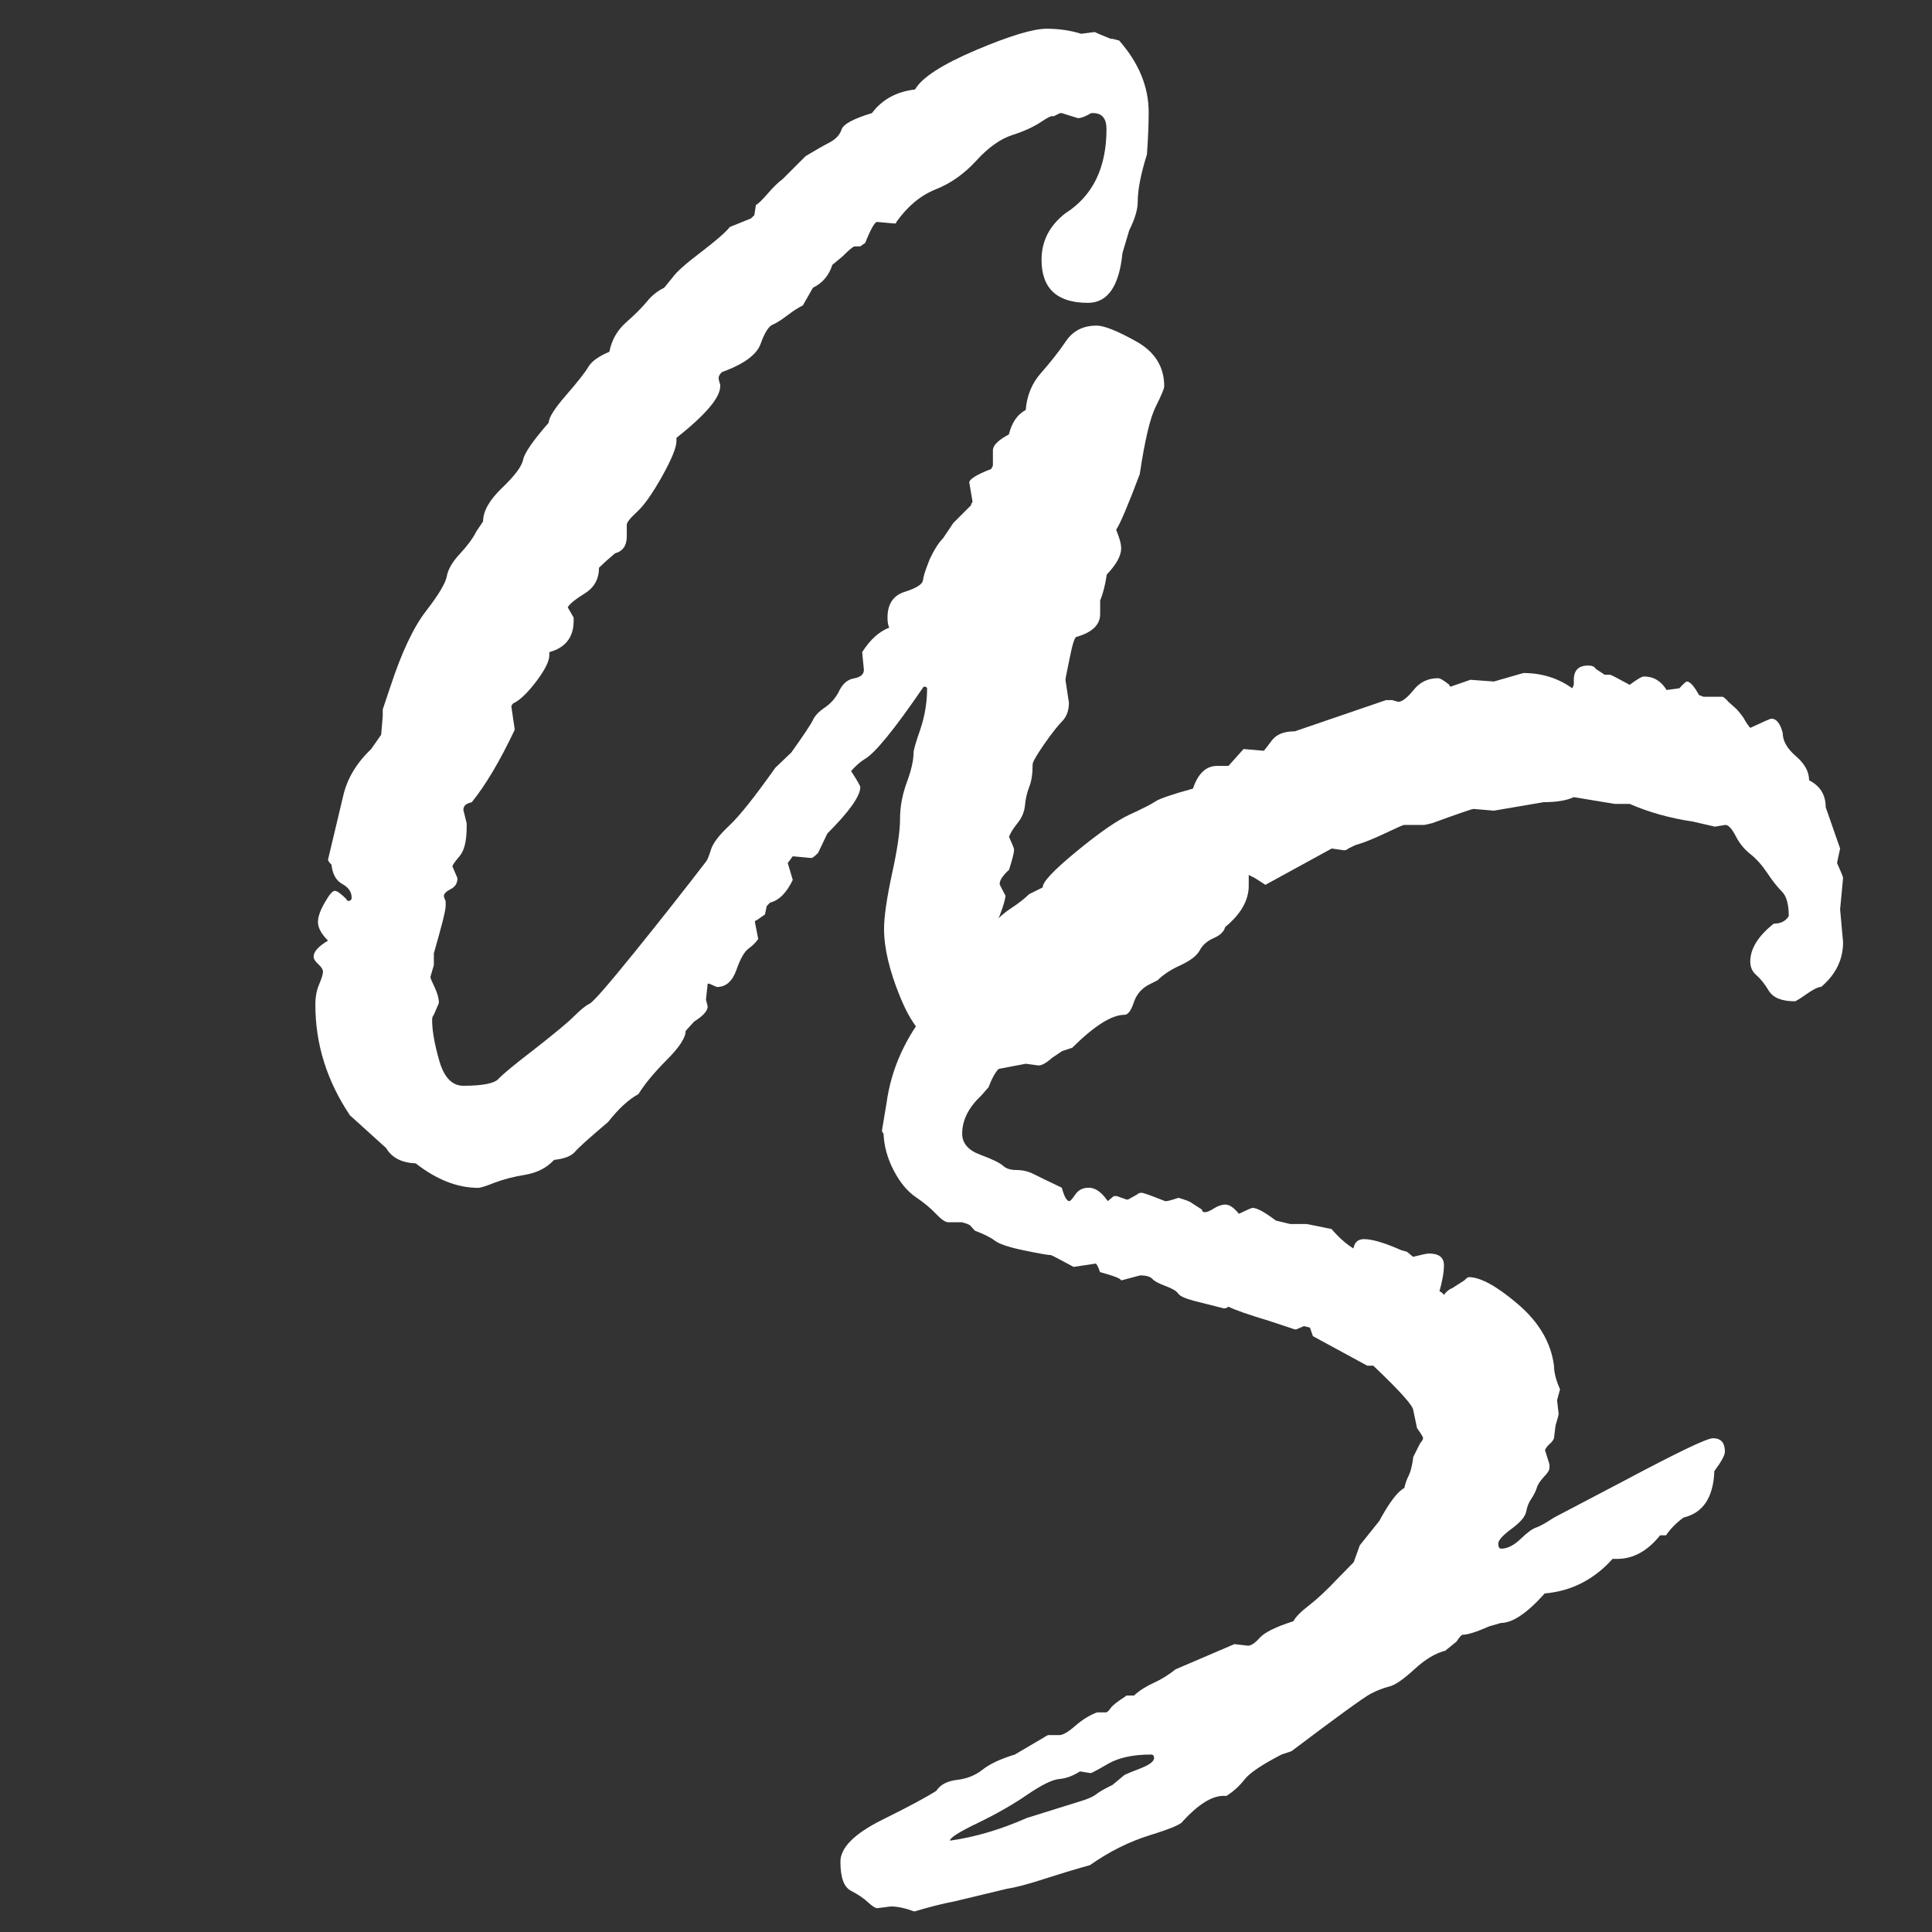
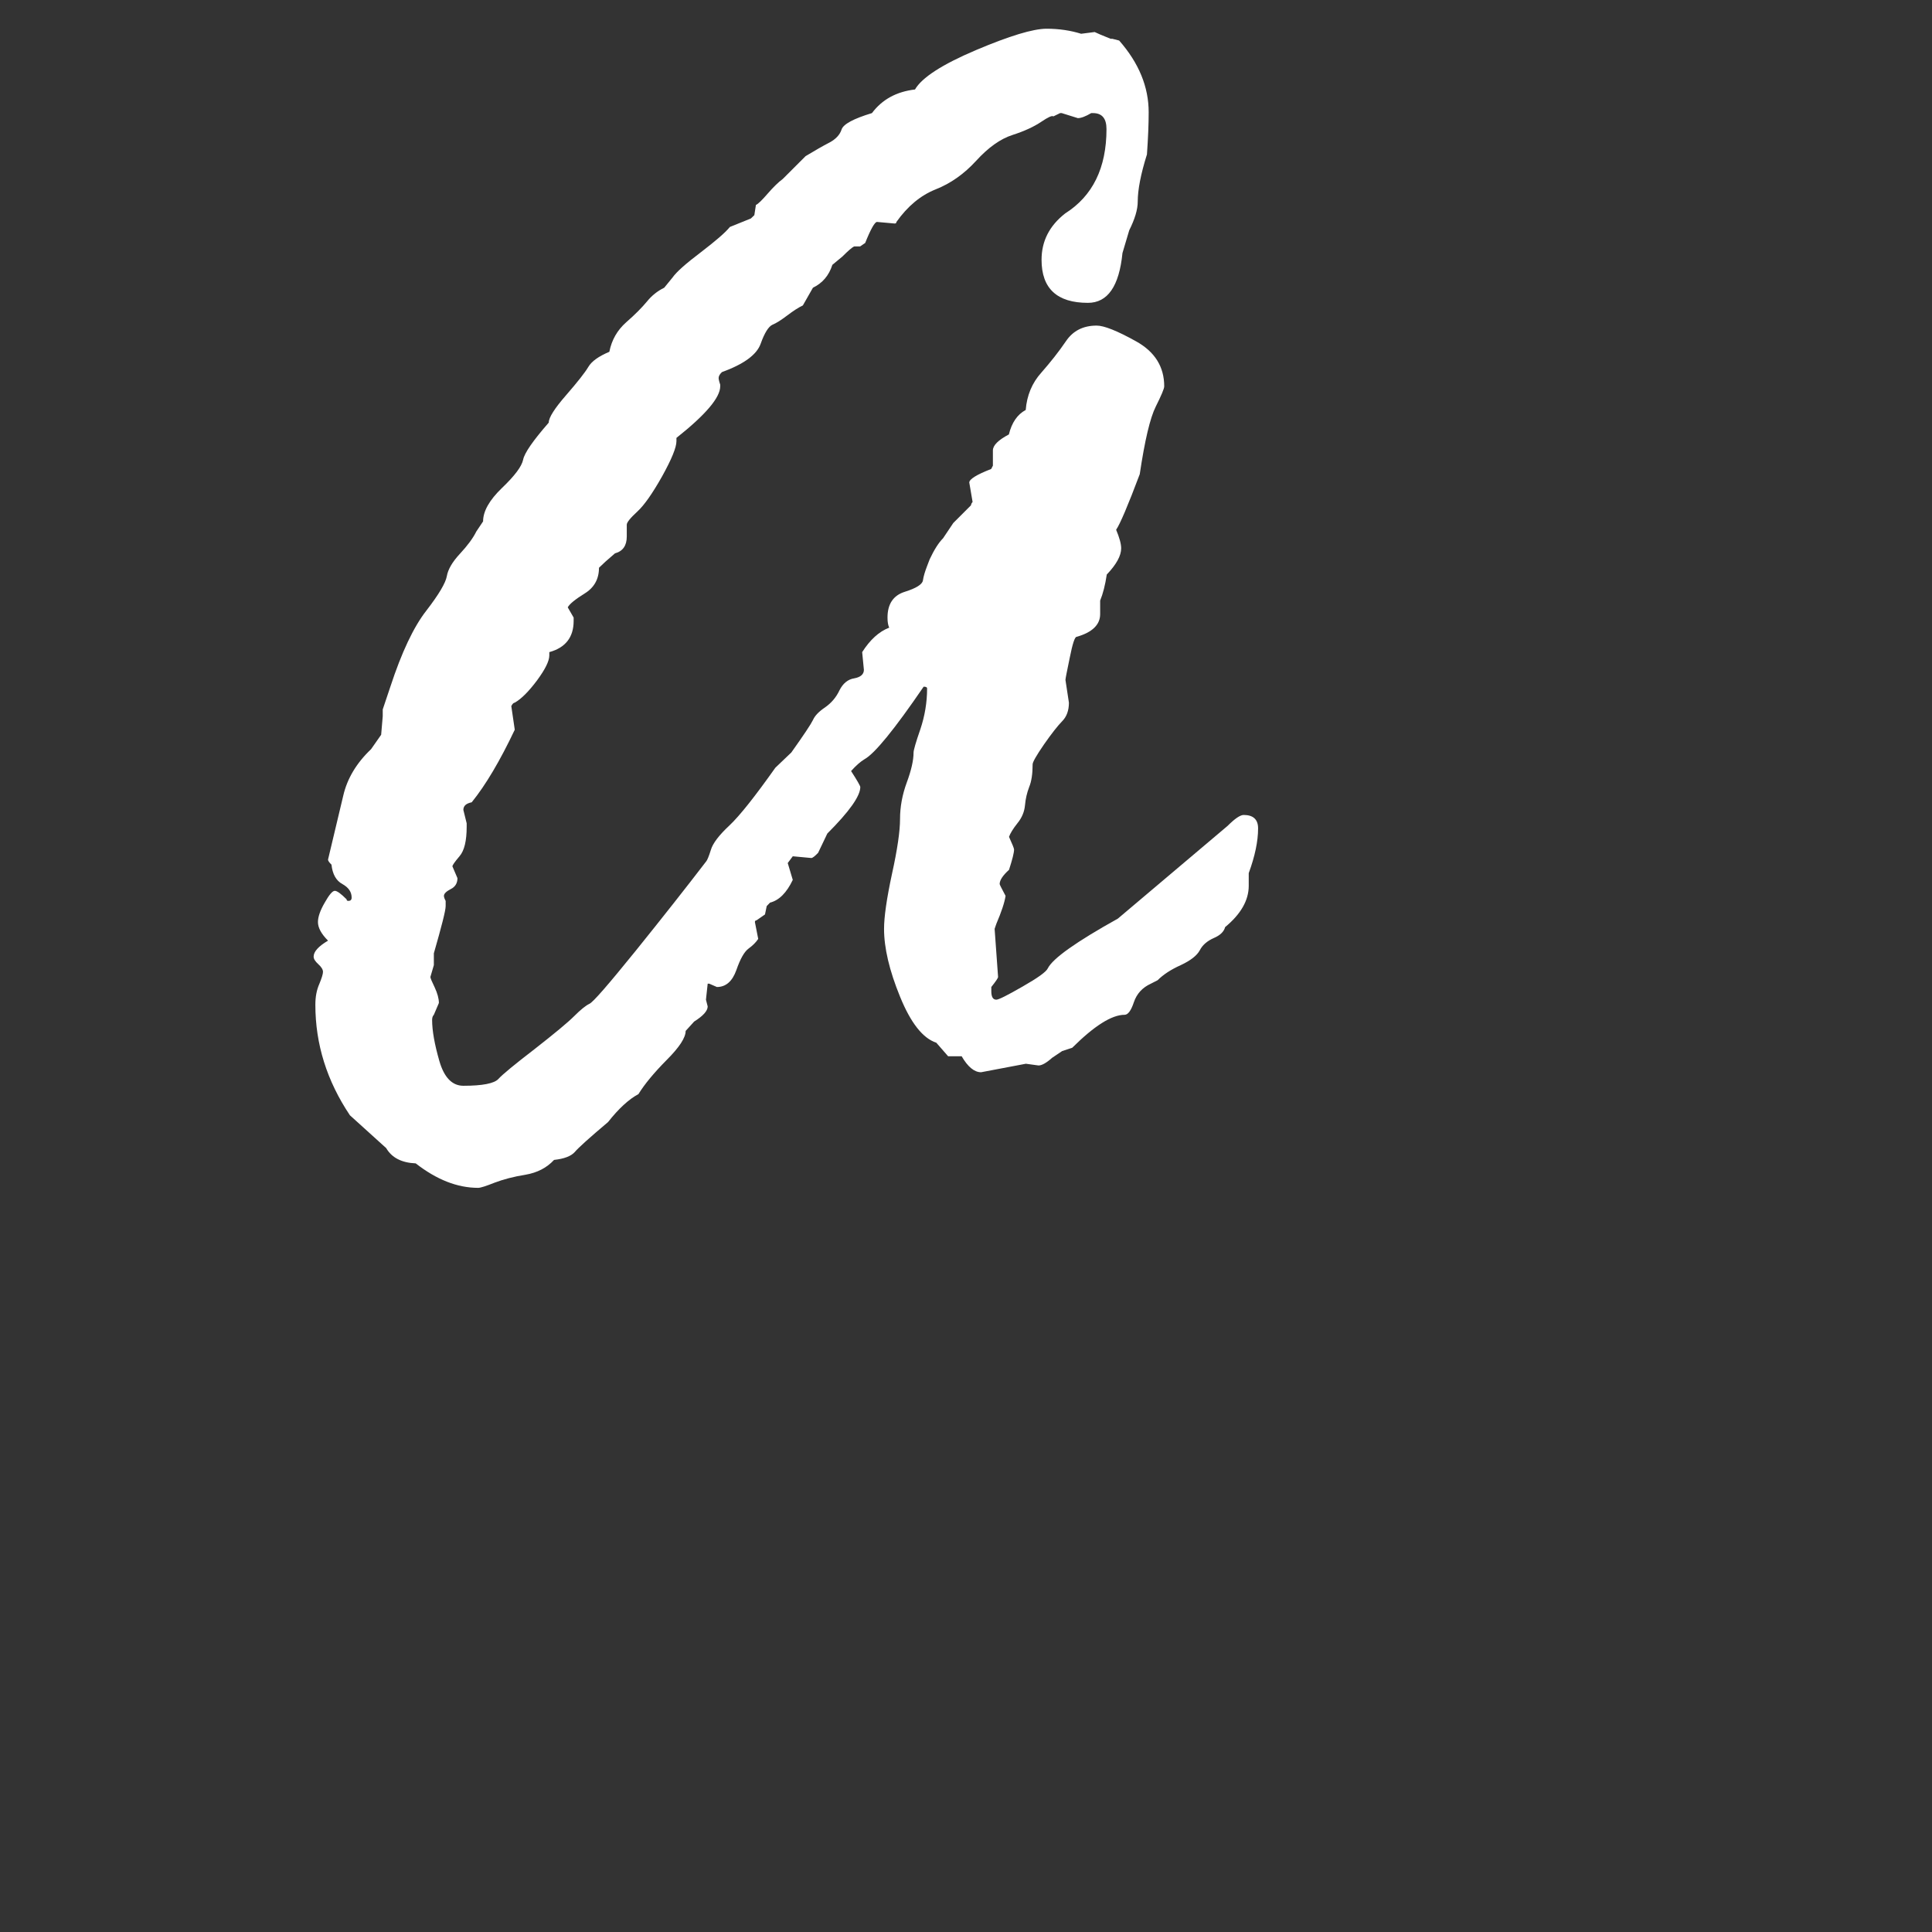
<svg xmlns="http://www.w3.org/2000/svg" width="100%" height="100%" viewBox="0 0 50 50" version="1.1" xml:space="preserve" style="fill-rule:evenodd;clip-rule:evenodd;stroke-linejoin:round;stroke-miterlimit:1.414;">
  <rect x="0" y="0" width="50" height="50" fill="#333333" stroke="none" />
  <g transform="matrix(3.726,0,0,3.726,-30.969,-36.729)">
    <path d="M10.959,14.961L10.97,14.832L10.97,14.785L11.023,14.627C11.101,14.389 11.184,14.213 11.272,14.1C11.36,13.986 11.407,13.906 11.415,13.86C11.423,13.813 11.453,13.761 11.506,13.704C11.558,13.648 11.597,13.596 11.62,13.549L11.667,13.479C11.667,13.408 11.711,13.331 11.798,13.247C11.886,13.163 11.935,13.098 11.945,13.051C11.954,13.004 12.014,12.918 12.123,12.793C12.123,12.758 12.163,12.695 12.243,12.603C12.323,12.511 12.375,12.445 12.398,12.406C12.421,12.367 12.47,12.332 12.544,12.301C12.56,12.219 12.599,12.151 12.661,12.096C12.724,12.041 12.771,11.993 12.805,11.952C12.838,11.911 12.878,11.879 12.925,11.856L12.983,11.785C13.01,11.746 13.076,11.688 13.179,11.61C13.282,11.531 13.35,11.473 13.381,11.434L13.527,11.375L13.551,11.352L13.562,11.281C13.578,11.274 13.605,11.247 13.644,11.202C13.683,11.157 13.718,11.123 13.749,11.1L13.907,10.942C13.972,10.903 14.027,10.871 14.072,10.848C14.117,10.824 14.145,10.794 14.157,10.757C14.169,10.72 14.239,10.682 14.368,10.643C14.438,10.549 14.538,10.494 14.667,10.479C14.714,10.397 14.854,10.306 15.089,10.206C15.323,10.107 15.487,10.057 15.581,10.057C15.667,10.057 15.747,10.069 15.821,10.092L15.915,10.08C15.931,10.088 15.968,10.104 16.026,10.127L16.038,10.127L16.085,10.139C16.222,10.295 16.29,10.461 16.29,10.637C16.29,10.719 16.286,10.817 16.278,10.93C16.235,11.067 16.214,11.176 16.214,11.258C16.214,11.313 16.194,11.379 16.155,11.457L16.108,11.615C16.085,11.846 16.005,11.961 15.868,11.961C15.653,11.961 15.546,11.861 15.546,11.662C15.546,11.533 15.6,11.426 15.71,11.34C15.901,11.219 15.997,11.024 15.997,10.754C15.997,10.68 15.966,10.643 15.903,10.643L15.891,10.643C15.852,10.666 15.821,10.678 15.798,10.678L15.686,10.643L15.675,10.643L15.628,10.666C15.62,10.658 15.592,10.671 15.543,10.704C15.494,10.737 15.428,10.768 15.344,10.795C15.26,10.822 15.176,10.882 15.092,10.974C15.008,11.066 14.914,11.132 14.81,11.173C14.707,11.214 14.616,11.289 14.538,11.399C14.538,11.406 14.534,11.41 14.526,11.41L14.403,11.399C14.388,11.399 14.36,11.447 14.321,11.545L14.286,11.569L14.245,11.569C14.229,11.576 14.202,11.6 14.163,11.639L14.093,11.697C14.069,11.772 14.024,11.824 13.958,11.856L13.888,11.979C13.856,11.994 13.82,12.018 13.779,12.049C13.738,12.08 13.704,12.102 13.677,12.113C13.65,12.125 13.622,12.169 13.595,12.245C13.568,12.321 13.478,12.387 13.326,12.442C13.31,12.457 13.303,12.471 13.303,12.483C13.303,12.49 13.306,12.506 13.314,12.529L13.314,12.541C13.314,12.619 13.213,12.738 13.01,12.899L13.01,12.922C13.01,12.965 12.977,13.046 12.911,13.165C12.844,13.284 12.787,13.366 12.738,13.411C12.689,13.456 12.665,13.486 12.665,13.502L12.665,13.584C12.665,13.647 12.638,13.686 12.583,13.701C12.532,13.744 12.495,13.778 12.472,13.801C12.472,13.879 12.439,13.939 12.372,13.98C12.306,14.021 12.267,14.053 12.255,14.076L12.296,14.147L12.296,14.17C12.296,14.283 12.24,14.356 12.127,14.387L12.127,14.41C12.127,14.449 12.098,14.507 12.042,14.583C11.985,14.659 11.934,14.711 11.887,14.738C11.879,14.738 11.871,14.746 11.863,14.762L11.887,14.926C11.785,15.141 11.686,15.309 11.588,15.43C11.549,15.438 11.53,15.455 11.53,15.483L11.553,15.576L11.553,15.6C11.553,15.697 11.537,15.766 11.503,15.805C11.47,15.844 11.454,15.867 11.454,15.875L11.489,15.957C11.489,15.992 11.473,16.018 11.442,16.033C11.411,16.049 11.395,16.065 11.395,16.08C11.395,16.088 11.399,16.1 11.407,16.115L11.407,16.151C11.407,16.182 11.379,16.291 11.325,16.479L11.325,16.561L11.301,16.643C11.301,16.651 11.311,16.675 11.331,16.716C11.35,16.757 11.36,16.793 11.36,16.824L11.325,16.906C11.317,16.914 11.313,16.926 11.313,16.942C11.313,17.016 11.33,17.111 11.363,17.226C11.396,17.341 11.452,17.399 11.53,17.399C11.663,17.399 11.744,17.383 11.773,17.352C11.802,17.32 11.886,17.251 12.025,17.144C12.163,17.036 12.255,16.96 12.3,16.915C12.345,16.87 12.38,16.842 12.405,16.83C12.431,16.819 12.537,16.696 12.725,16.464C12.912,16.232 13.076,16.024 13.217,15.84C13.224,15.832 13.235,15.806 13.249,15.761C13.262,15.716 13.305,15.659 13.378,15.591C13.45,15.523 13.556,15.389 13.697,15.19L13.808,15.084C13.894,14.963 13.944,14.888 13.958,14.859C13.971,14.829 13.999,14.8 14.042,14.771C14.085,14.741 14.119,14.702 14.142,14.653C14.166,14.605 14.2,14.576 14.245,14.569C14.289,14.561 14.312,14.541 14.312,14.51L14.3,14.387C14.355,14.301 14.417,14.244 14.488,14.217C14.48,14.201 14.476,14.178 14.476,14.147C14.476,14.053 14.516,13.993 14.596,13.968C14.676,13.943 14.718,13.916 14.722,13.889C14.726,13.861 14.736,13.828 14.751,13.789L14.769,13.742C14.8,13.676 14.831,13.627 14.862,13.596L14.933,13.49L15.056,13.367C15.056,13.36 15.06,13.352 15.067,13.344L15.044,13.209C15.044,13.186 15.095,13.154 15.196,13.115L15.208,13.092L15.208,12.986C15.208,12.951 15.245,12.914 15.319,12.875C15.339,12.793 15.378,12.736 15.436,12.705C15.444,12.604 15.48,12.517 15.545,12.445C15.609,12.372 15.666,12.3 15.715,12.228C15.764,12.155 15.835,12.119 15.929,12.119C15.98,12.119 16.071,12.155 16.202,12.228C16.332,12.3 16.398,12.404 16.398,12.541C16.398,12.557 16.378,12.604 16.339,12.682C16.3,12.76 16.263,12.916 16.228,13.151C16.146,13.369 16.091,13.498 16.064,13.537C16.087,13.592 16.099,13.635 16.099,13.666C16.099,13.717 16.066,13.778 15.999,13.848C15.988,13.922 15.972,13.983 15.953,14.029L15.953,14.123C15.953,14.197 15.898,14.25 15.789,14.281C15.777,14.281 15.761,14.329 15.742,14.425C15.722,14.521 15.712,14.572 15.712,14.58L15.736,14.738C15.736,14.793 15.72,14.836 15.689,14.867C15.658,14.899 15.616,14.952 15.563,15.028C15.51,15.105 15.484,15.151 15.484,15.166C15.484,15.233 15.476,15.285 15.46,15.324C15.445,15.363 15.435,15.405 15.431,15.45C15.427,15.495 15.41,15.537 15.378,15.576C15.347,15.615 15.328,15.647 15.32,15.67C15.343,15.721 15.355,15.75 15.355,15.758C15.355,15.781 15.343,15.828 15.32,15.899C15.277,15.938 15.255,15.971 15.255,15.998C15.255,16.002 15.269,16.029 15.296,16.08C15.289,16.127 15.267,16.192 15.232,16.274L15.22,16.309L15.244,16.643C15.244,16.651 15.228,16.674 15.197,16.713L15.197,16.742C15.197,16.781 15.208,16.801 15.232,16.801C15.248,16.801 15.308,16.771 15.414,16.71C15.519,16.65 15.578,16.608 15.589,16.584C15.624,16.514 15.787,16.399 16.076,16.238L16.838,15.594C16.889,15.543 16.926,15.518 16.95,15.518C17.016,15.518 17.05,15.549 17.05,15.611C17.05,15.701 17.028,15.805 16.985,15.922L16.985,16.01C16.985,16.111 16.93,16.207 16.821,16.297C16.813,16.328 16.787,16.354 16.742,16.373C16.697,16.393 16.664,16.421 16.645,16.458C16.625,16.495 16.581,16.529 16.513,16.561C16.444,16.592 16.391,16.627 16.352,16.666L16.305,16.69C16.246,16.717 16.207,16.76 16.187,16.819C16.168,16.877 16.146,16.906 16.123,16.906C16.033,16.906 15.912,16.983 15.759,17.135L15.689,17.158L15.619,17.205C15.58,17.24 15.548,17.258 15.525,17.258L15.437,17.246L15.126,17.305C15.079,17.305 15.034,17.268 14.991,17.194L14.897,17.194L14.815,17.1C14.721,17.069 14.637,16.962 14.563,16.78C14.489,16.599 14.452,16.442 14.452,16.309C14.452,16.227 14.47,16.1 14.507,15.928C14.545,15.756 14.563,15.629 14.563,15.547C14.563,15.461 14.579,15.376 14.61,15.292C14.641,15.208 14.657,15.139 14.657,15.084C14.657,15.069 14.672,15.015 14.704,14.923C14.735,14.831 14.751,14.736 14.751,14.639C14.751,14.631 14.743,14.627 14.727,14.627C14.524,14.924 14.387,15.092 14.316,15.131C14.289,15.147 14.258,15.174 14.223,15.213C14.266,15.279 14.287,15.317 14.287,15.324C14.287,15.387 14.211,15.494 14.058,15.647L13.994,15.781C13.971,15.805 13.955,15.817 13.947,15.817L13.818,15.805L13.783,15.852L13.818,15.969C13.775,16.059 13.723,16.111 13.66,16.127L13.637,16.151L13.625,16.209L13.566,16.25C13.559,16.25 13.555,16.254 13.555,16.262L13.578,16.379C13.562,16.403 13.54,16.425 13.511,16.446C13.481,16.468 13.453,16.518 13.426,16.596C13.398,16.674 13.353,16.713 13.291,16.713L13.238,16.69L13.227,16.69L13.215,16.801L13.227,16.848C13.227,16.879 13.195,16.914 13.133,16.953L13.074,17.018C13.074,17.065 13.03,17.132 12.942,17.22C12.855,17.308 12.789,17.387 12.746,17.457C12.68,17.492 12.609,17.557 12.535,17.651C12.406,17.76 12.329,17.829 12.304,17.859C12.278,17.888 12.231,17.906 12.16,17.914C12.109,17.969 12.043,18.003 11.961,18.017C11.879,18.03 11.808,18.049 11.747,18.072C11.687,18.096 11.649,18.108 11.633,18.108C11.488,18.108 11.344,18.051 11.199,17.938C11.102,17.934 11.033,17.899 10.994,17.832L10.742,17.604C10.582,17.365 10.502,17.11 10.502,16.836C10.502,16.781 10.511,16.734 10.529,16.693C10.546,16.652 10.555,16.623 10.555,16.608C10.555,16.592 10.544,16.574 10.523,16.555C10.501,16.535 10.49,16.518 10.49,16.502C10.49,16.467 10.524,16.43 10.59,16.391C10.543,16.344 10.52,16.301 10.52,16.262C10.52,16.227 10.535,16.182 10.567,16.127C10.598,16.072 10.621,16.045 10.637,16.045C10.653,16.045 10.68,16.065 10.719,16.104C10.719,16.111 10.723,16.115 10.731,16.115C10.746,16.115 10.754,16.108 10.754,16.092C10.754,16.053 10.733,16.022 10.69,15.998C10.647,15.975 10.621,15.93 10.614,15.863C10.598,15.848 10.59,15.836 10.59,15.828L10.696,15.383C10.723,15.266 10.787,15.158 10.889,15.061L10.959,14.961Z" style="fill:white;fill-rule:nonzero;" />
  </g>
  <g transform="matrix(3.331,0,0,3.726,-14.258,-20.729)">
-     <path d="M14.798,16.414L14.845,16.297L14.997,16.127C15.075,15.998 15.14,15.922 15.191,15.899C15.199,15.867 15.21,15.838 15.226,15.811C15.241,15.783 15.253,15.74 15.261,15.682L15.314,15.588C15.329,15.572 15.337,15.561 15.337,15.553C15.337,15.545 15.322,15.522 15.29,15.483L15.261,15.36C15.261,15.328 15.157,15.225 14.95,15.049L14.903,15.049L14.481,14.844L14.458,14.785L14.411,14.774L14.352,14.797L14.34,14.797L14.141,14.738C13.981,14.695 13.875,14.662 13.824,14.639C13.816,14.647 13.805,14.651 13.789,14.651L13.554,14.598C13.488,14.582 13.448,14.566 13.434,14.548C13.421,14.53 13.387,14.513 13.334,14.495C13.282,14.478 13.247,14.461 13.232,14.445C13.216,14.43 13.185,14.422 13.138,14.422L12.991,14.457C12.991,14.445 12.937,14.426 12.827,14.399C12.812,14.36 12.8,14.34 12.792,14.34L12.622,14.363C12.509,14.309 12.45,14.281 12.446,14.281C12.426,14.281 12.358,14.271 12.241,14.249C12.124,14.228 12.047,14.205 12.012,14.182C11.977,14.158 11.924,14.135 11.854,14.111L11.819,14.076C11.811,14.069 11.79,14.061 11.754,14.053L11.649,14.053C11.625,14.053 11.593,14.033 11.552,13.994C11.511,13.955 11.458,13.916 11.394,13.877C11.33,13.838 11.273,13.777 11.224,13.693C11.175,13.609 11.149,13.524 11.145,13.438C11.137,13.43 11.133,13.422 11.133,13.414L11.168,13.227C11.204,12.988 11.315,12.768 11.502,12.565C11.534,12.459 11.598,12.383 11.696,12.336L11.719,12.254C11.832,12.156 11.914,12.078 11.962,12.02C12.011,11.961 12.067,11.913 12.129,11.876C12.192,11.839 12.241,11.805 12.276,11.774L12.382,11.727C12.378,11.692 12.465,11.609 12.643,11.478C12.821,11.347 12.96,11.261 13.06,11.22C13.16,11.179 13.226,11.149 13.259,11.129C13.292,11.11 13.389,11.08 13.549,11.041C13.588,10.936 13.651,10.883 13.737,10.883L13.825,10.883L13.942,10.766L14.1,10.778C14.108,10.77 14.129,10.745 14.164,10.704C14.2,10.663 14.258,10.643 14.34,10.643L15.049,10.426L15.096,10.426L15.143,10.438C15.174,10.438 15.214,10.41 15.263,10.356C15.312,10.301 15.375,10.274 15.453,10.274C15.469,10.274 15.498,10.289 15.541,10.32C15.541,10.328 15.545,10.332 15.553,10.332L15.705,10.285L15.887,10.297L16.116,10.238C16.26,10.238 16.387,10.274 16.496,10.344L16.508,10.32L16.508,10.285C16.508,10.219 16.545,10.186 16.619,10.186C16.651,10.186 16.67,10.194 16.678,10.209L16.748,10.25L16.789,10.25C16.797,10.25 16.848,10.274 16.942,10.32C17,10.281 17.037,10.262 17.053,10.262C17.127,10.262 17.186,10.293 17.229,10.356L17.328,10.344C17.36,10.313 17.379,10.297 17.387,10.297C17.41,10.297 17.442,10.328 17.481,10.391L17.516,10.403L17.662,10.403C17.67,10.403 17.686,10.414 17.709,10.438L17.774,10.49C17.805,10.522 17.827,10.547 17.838,10.567C17.85,10.586 17.864,10.604 17.879,10.619C17.981,10.576 18.035,10.555 18.043,10.555C18.082,10.555 18.112,10.588 18.131,10.654C18.131,10.709 18.165,10.763 18.234,10.816C18.302,10.868 18.336,10.924 18.336,10.983C18.422,11.022 18.465,11.084 18.465,11.17L18.577,11.457L18.553,11.557C18.584,11.619 18.6,11.654 18.6,11.662L18.577,11.879L18.6,12.108C18.6,12.229 18.543,12.332 18.43,12.418C18.407,12.418 18.369,12.435 18.316,12.468C18.263,12.501 18.233,12.518 18.225,12.518C18.123,12.518 18.056,12.493 18.023,12.445C17.99,12.396 17.957,12.36 17.926,12.336C17.895,12.313 17.879,12.281 17.879,12.242C17.879,12.153 17.94,12.065 18.061,11.979C18.116,11.979 18.155,11.961 18.178,11.926C18.178,11.844 18.16,11.787 18.125,11.756C18.09,11.725 18.052,11.682 18.011,11.627C17.97,11.572 17.926,11.528 17.879,11.495C17.832,11.462 17.794,11.42 17.765,11.369C17.736,11.319 17.709,11.293 17.686,11.293L17.604,11.305L17.434,11.27C17.254,11.246 17.09,11.205 16.942,11.147L16.825,11.147L16.508,11.1C16.453,11.123 16.375,11.135 16.274,11.135L15.887,11.194L15.729,11.182C15.717,11.182 15.61,11.215 15.407,11.281L15.348,11.293L15.19,11.293C15.182,11.293 15.132,11.313 15.04,11.352C14.949,11.391 14.871,11.418 14.809,11.434L14.756,11.457C14.748,11.465 14.737,11.469 14.721,11.469L14.627,11.457L14.112,11.709L14.03,11.662C13.963,11.631 13.926,11.615 13.918,11.615C13.864,11.615 13.836,11.643 13.836,11.697L13.825,11.809C13.774,11.84 13.741,11.863 13.725,11.879C13.709,11.895 13.69,11.906 13.666,11.914L13.596,11.914C13.549,11.914 13.505,11.935 13.464,11.976C13.423,12.017 13.387,12.039 13.356,12.043C13.325,12.047 13.28,12.065 13.221,12.096C13.213,12.111 13.182,12.127 13.127,12.143C13.073,12.158 13.031,12.195 13.001,12.251C12.972,12.308 12.938,12.336 12.899,12.336L12.782,12.313L12.717,12.43C12.635,12.449 12.588,12.461 12.577,12.465C12.526,12.531 12.475,12.582 12.424,12.617C12.373,12.653 12.324,12.691 12.275,12.732C12.226,12.773 12.191,12.815 12.169,12.858C12.148,12.901 12.116,12.935 12.073,12.96C12.03,12.986 11.993,13.037 11.961,13.115L11.903,13.174C11.805,13.256 11.756,13.344 11.756,13.438C11.756,13.504 11.803,13.553 11.897,13.584C11.991,13.615 12.049,13.641 12.073,13.66C12.096,13.68 12.131,13.69 12.178,13.69C12.225,13.69 12.27,13.699 12.313,13.719C12.356,13.738 12.428,13.77 12.53,13.813C12.549,13.875 12.569,13.906 12.588,13.906C12.596,13.906 12.612,13.891 12.635,13.86C12.659,13.828 12.694,13.813 12.74,13.813C12.791,13.813 12.84,13.844 12.887,13.906L12.934,13.871L12.957,13.871L13.033,13.895L13.045,13.895L13.115,13.86C13.123,13.852 13.135,13.848 13.15,13.848C13.162,13.848 13.223,13.867 13.332,13.906L13.344,13.906C13.352,13.906 13.383,13.899 13.437,13.883C13.496,13.899 13.529,13.91 13.537,13.918L13.619,13.965C13.619,13.977 13.627,13.983 13.642,13.983C13.658,13.983 13.682,13.974 13.713,13.956C13.744,13.939 13.773,13.93 13.801,13.93C13.832,13.93 13.867,13.951 13.906,13.994C13.969,13.967 14.004,13.953 14.012,13.953C14.047,13.953 14.107,13.983 14.193,14.041L14.304,14.065L14.433,14.065L14.626,14.1C14.681,14.158 14.738,14.203 14.796,14.235C14.804,14.192 14.831,14.17 14.878,14.17C14.941,14.17 15.036,14.195 15.165,14.246L15.212,14.258L15.259,14.293C15.325,14.278 15.366,14.27 15.382,14.27C15.46,14.27 15.499,14.297 15.499,14.352C15.499,14.399 15.487,14.459 15.464,14.533C15.472,14.533 15.484,14.541 15.499,14.557C15.519,14.533 15.54,14.518 15.564,14.51L15.657,14.457C15.673,14.442 15.685,14.434 15.692,14.434C15.782,14.434 15.909,14.496 16.073,14.621C16.237,14.746 16.331,14.889 16.354,15.049C16.354,15.096 16.37,15.151 16.401,15.213L16.378,15.289L16.39,15.383C16.39,15.391 16.382,15.418 16.366,15.465L16.354,15.553C16.347,15.569 16.335,15.582 16.319,15.594C16.304,15.606 16.292,15.619 16.284,15.635L16.319,15.735L16.319,15.758C16.319,15.774 16.305,15.795 16.275,15.822C16.246,15.85 16.227,15.875 16.22,15.899C16.212,15.922 16.198,15.946 16.179,15.972C16.159,15.997 16.145,16.028 16.138,16.063C16.13,16.098 16.092,16.138 16.023,16.183C15.955,16.228 15.921,16.262 15.921,16.285C15.921,16.309 15.929,16.32 15.944,16.32C15.991,16.32 16.041,16.298 16.094,16.253C16.146,16.208 16.186,16.182 16.213,16.174C16.241,16.166 16.288,16.143 16.354,16.104L16.904,15.846C17.314,15.651 17.542,15.553 17.589,15.553C17.651,15.553 17.682,15.584 17.682,15.647C17.682,15.67 17.655,15.715 17.6,15.781C17.592,15.965 17.512,16.072 17.36,16.104C17.301,16.143 17.257,16.184 17.225,16.227L17.179,16.227C17.081,16.336 16.97,16.391 16.845,16.391L16.809,16.391C16.665,16.535 16.489,16.615 16.282,16.631C16.145,16.768 16.032,16.836 15.942,16.836L15.849,16.86C15.751,16.899 15.683,16.918 15.643,16.918C15.636,16.918 15.62,16.934 15.597,16.965L15.509,17.029C15.435,17.045 15.354,17.088 15.269,17.158C15.183,17.229 15.117,17.269 15.072,17.278C15.027,17.288 14.979,17.305 14.929,17.328C14.878,17.352 14.673,17.485 14.314,17.727L14.237,17.75C14.085,17.82 13.989,17.878 13.95,17.923C13.911,17.968 13.864,18.006 13.81,18.037L13.786,18.037C13.696,18.037 13.591,18.096 13.47,18.213C13.462,18.233 13.377,18.265 13.215,18.31C13.053,18.355 12.898,18.424 12.749,18.518C12.656,18.541 12.54,18.572 12.404,18.611C12.267,18.651 12.167,18.674 12.105,18.682L11.695,18.77C11.605,18.785 11.501,18.809 11.384,18.84C11.314,18.817 11.253,18.805 11.203,18.805L11.097,18.817C11.081,18.817 11.057,18.803 11.024,18.776C10.991,18.748 10.947,18.722 10.892,18.696C10.837,18.671 10.81,18.604 10.81,18.494C10.81,18.397 10.918,18.3 11.133,18.204C11.348,18.109 11.488,18.041 11.555,18.002C11.586,17.959 11.64,17.934 11.716,17.926C11.792,17.918 11.858,17.895 11.913,17.856C11.967,17.817 12.051,17.781 12.165,17.75L12.399,17.627C12.411,17.619 12.421,17.615 12.429,17.615L12.511,17.615C12.538,17.615 12.579,17.594 12.634,17.551C12.689,17.508 12.745,17.477 12.804,17.457L12.874,17.457C12.882,17.457 12.894,17.447 12.909,17.428C12.925,17.408 12.96,17.383 13.015,17.352L13.033,17.34L13.091,17.34C13.134,17.305 13.185,17.276 13.244,17.252C13.302,17.229 13.359,17.197 13.414,17.158L13.871,16.983L13.977,16.994C14,16.994 14.031,16.976 14.068,16.939C14.105,16.902 14.192,16.863 14.329,16.824C14.348,16.793 14.389,16.756 14.452,16.713C14.514,16.67 14.589,16.608 14.675,16.526L14.798,16.414ZM12.753,17.879L12.671,17.867C12.616,17.899 12.562,17.916 12.51,17.92C12.457,17.924 12.375,17.96 12.263,18.028C12.151,18.097 12.023,18.162 11.878,18.225C11.733,18.287 11.661,18.328 11.661,18.348C11.853,18.324 12.052,18.272 12.26,18.19L12.683,18.072C12.738,18.057 12.776,18.041 12.797,18.026C12.819,18.01 12.861,17.988 12.924,17.961L13.018,17.891C13.037,17.883 13.08,17.867 13.147,17.844C13.213,17.82 13.247,17.797 13.247,17.774C13.247,17.758 13.239,17.75 13.223,17.75C13.082,17.75 12.971,17.772 12.888,17.815C12.806,17.858 12.761,17.879 12.753,17.879Z" style="fill:white;fill-rule:nonzero;" />
-   </g>
+     </g>
</svg>